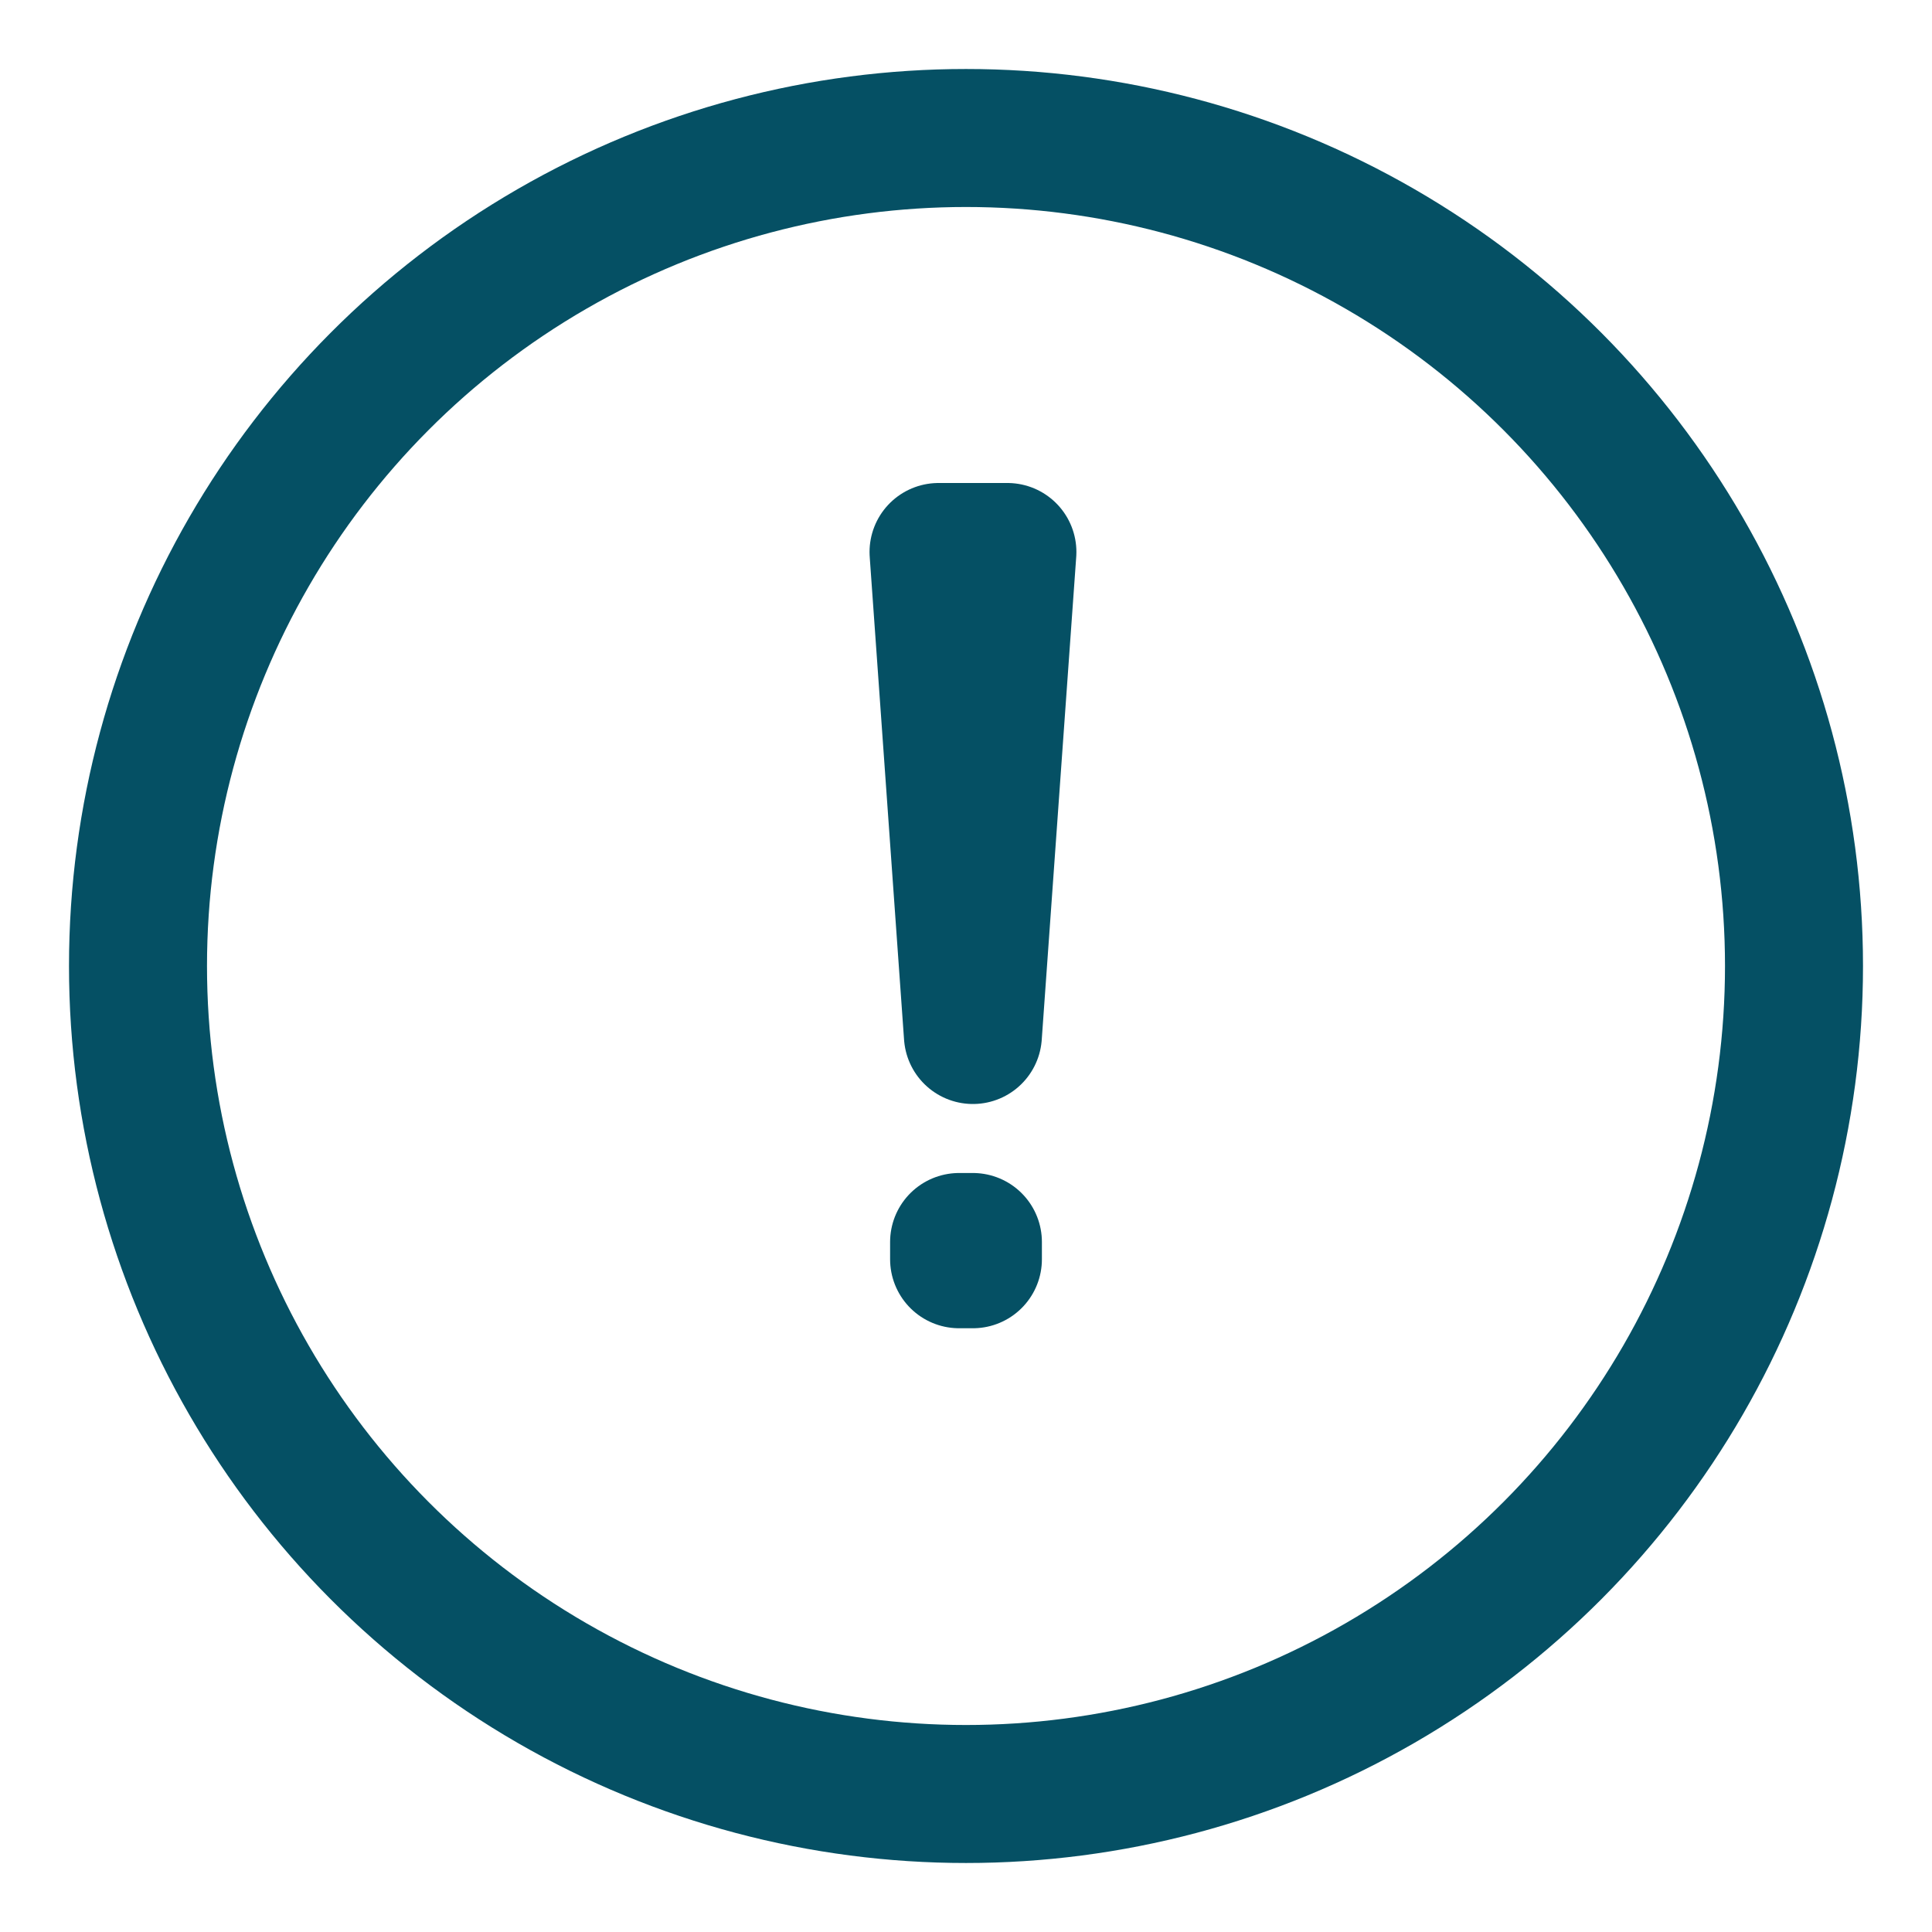
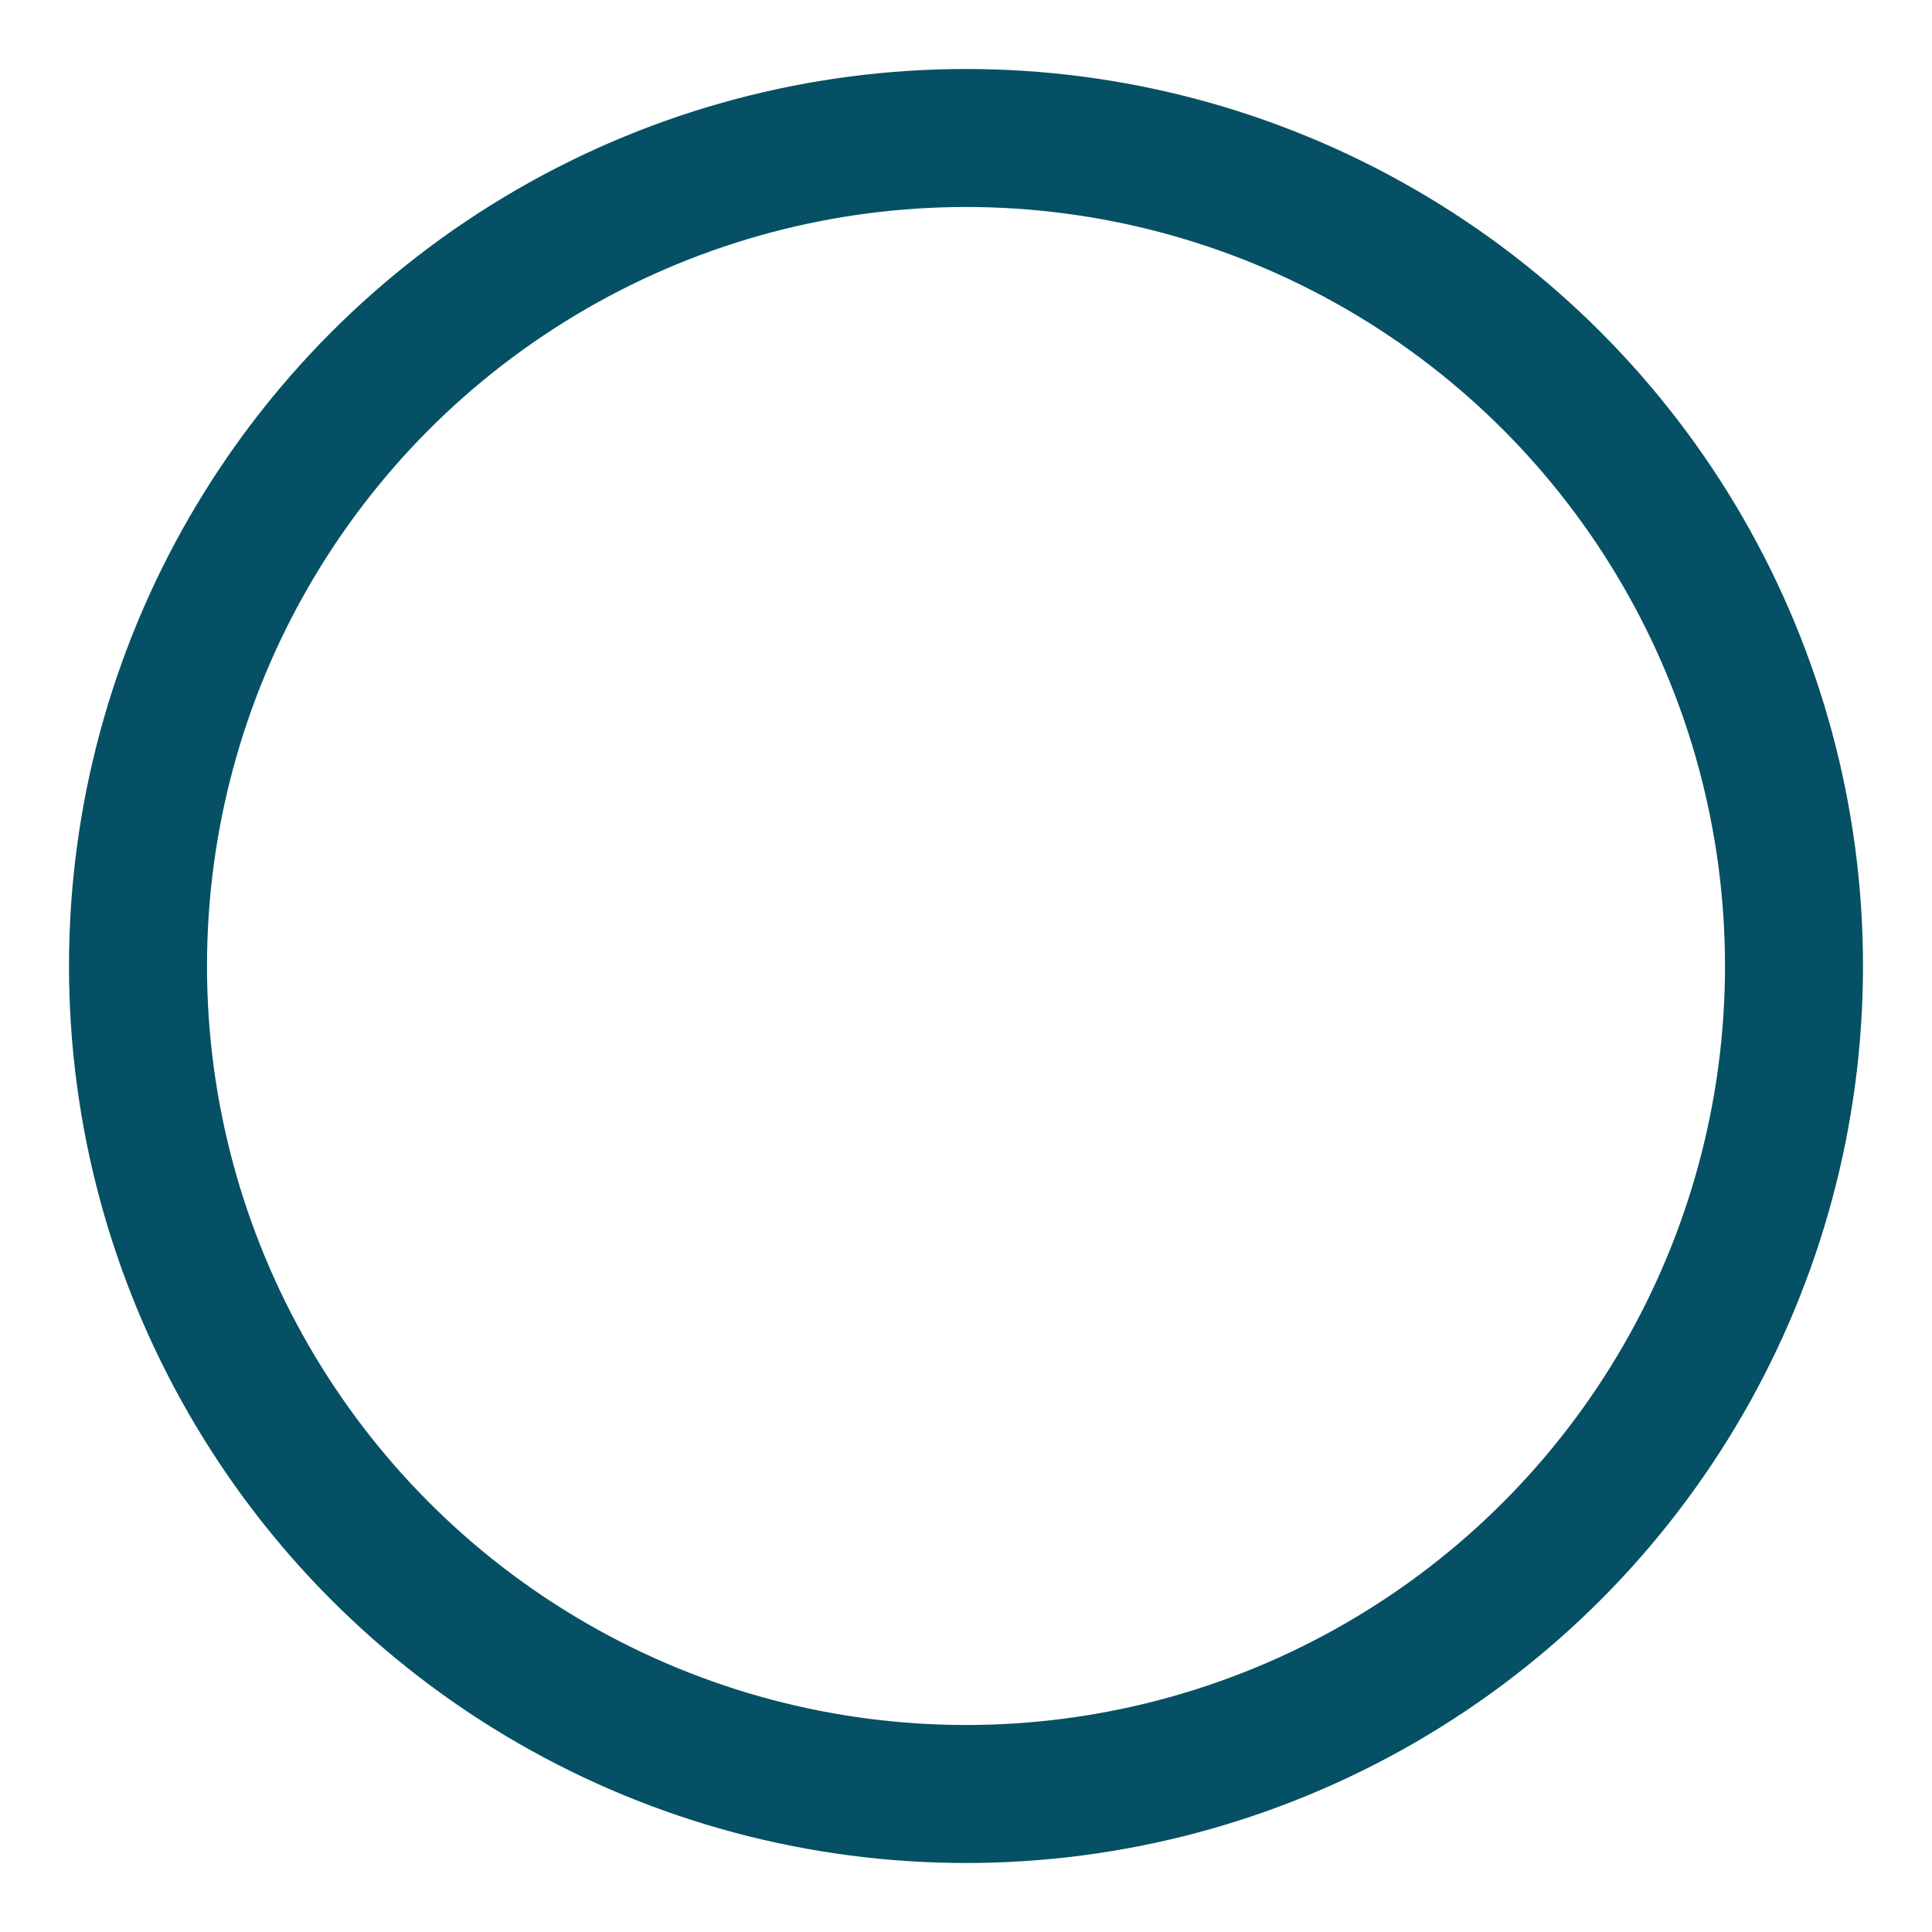
<svg xmlns="http://www.w3.org/2000/svg" width="14" height="14" viewBox="0 0 14 14" fill="none">
  <circle cx="7" cy="7" r="6" stroke="#055064" stroke-linecap="round" stroke-linejoin="round" />
-   <path d="M7.05 4L7.05 7.5M7.05 4H7.3L7.05 7.5M7.05 4H6.801L7.05 7.5M7.05 9H6.95V9.125L7.05 9.125V9Z" stroke="#055064" stroke-linecap="round" stroke-linejoin="round" />
</svg>